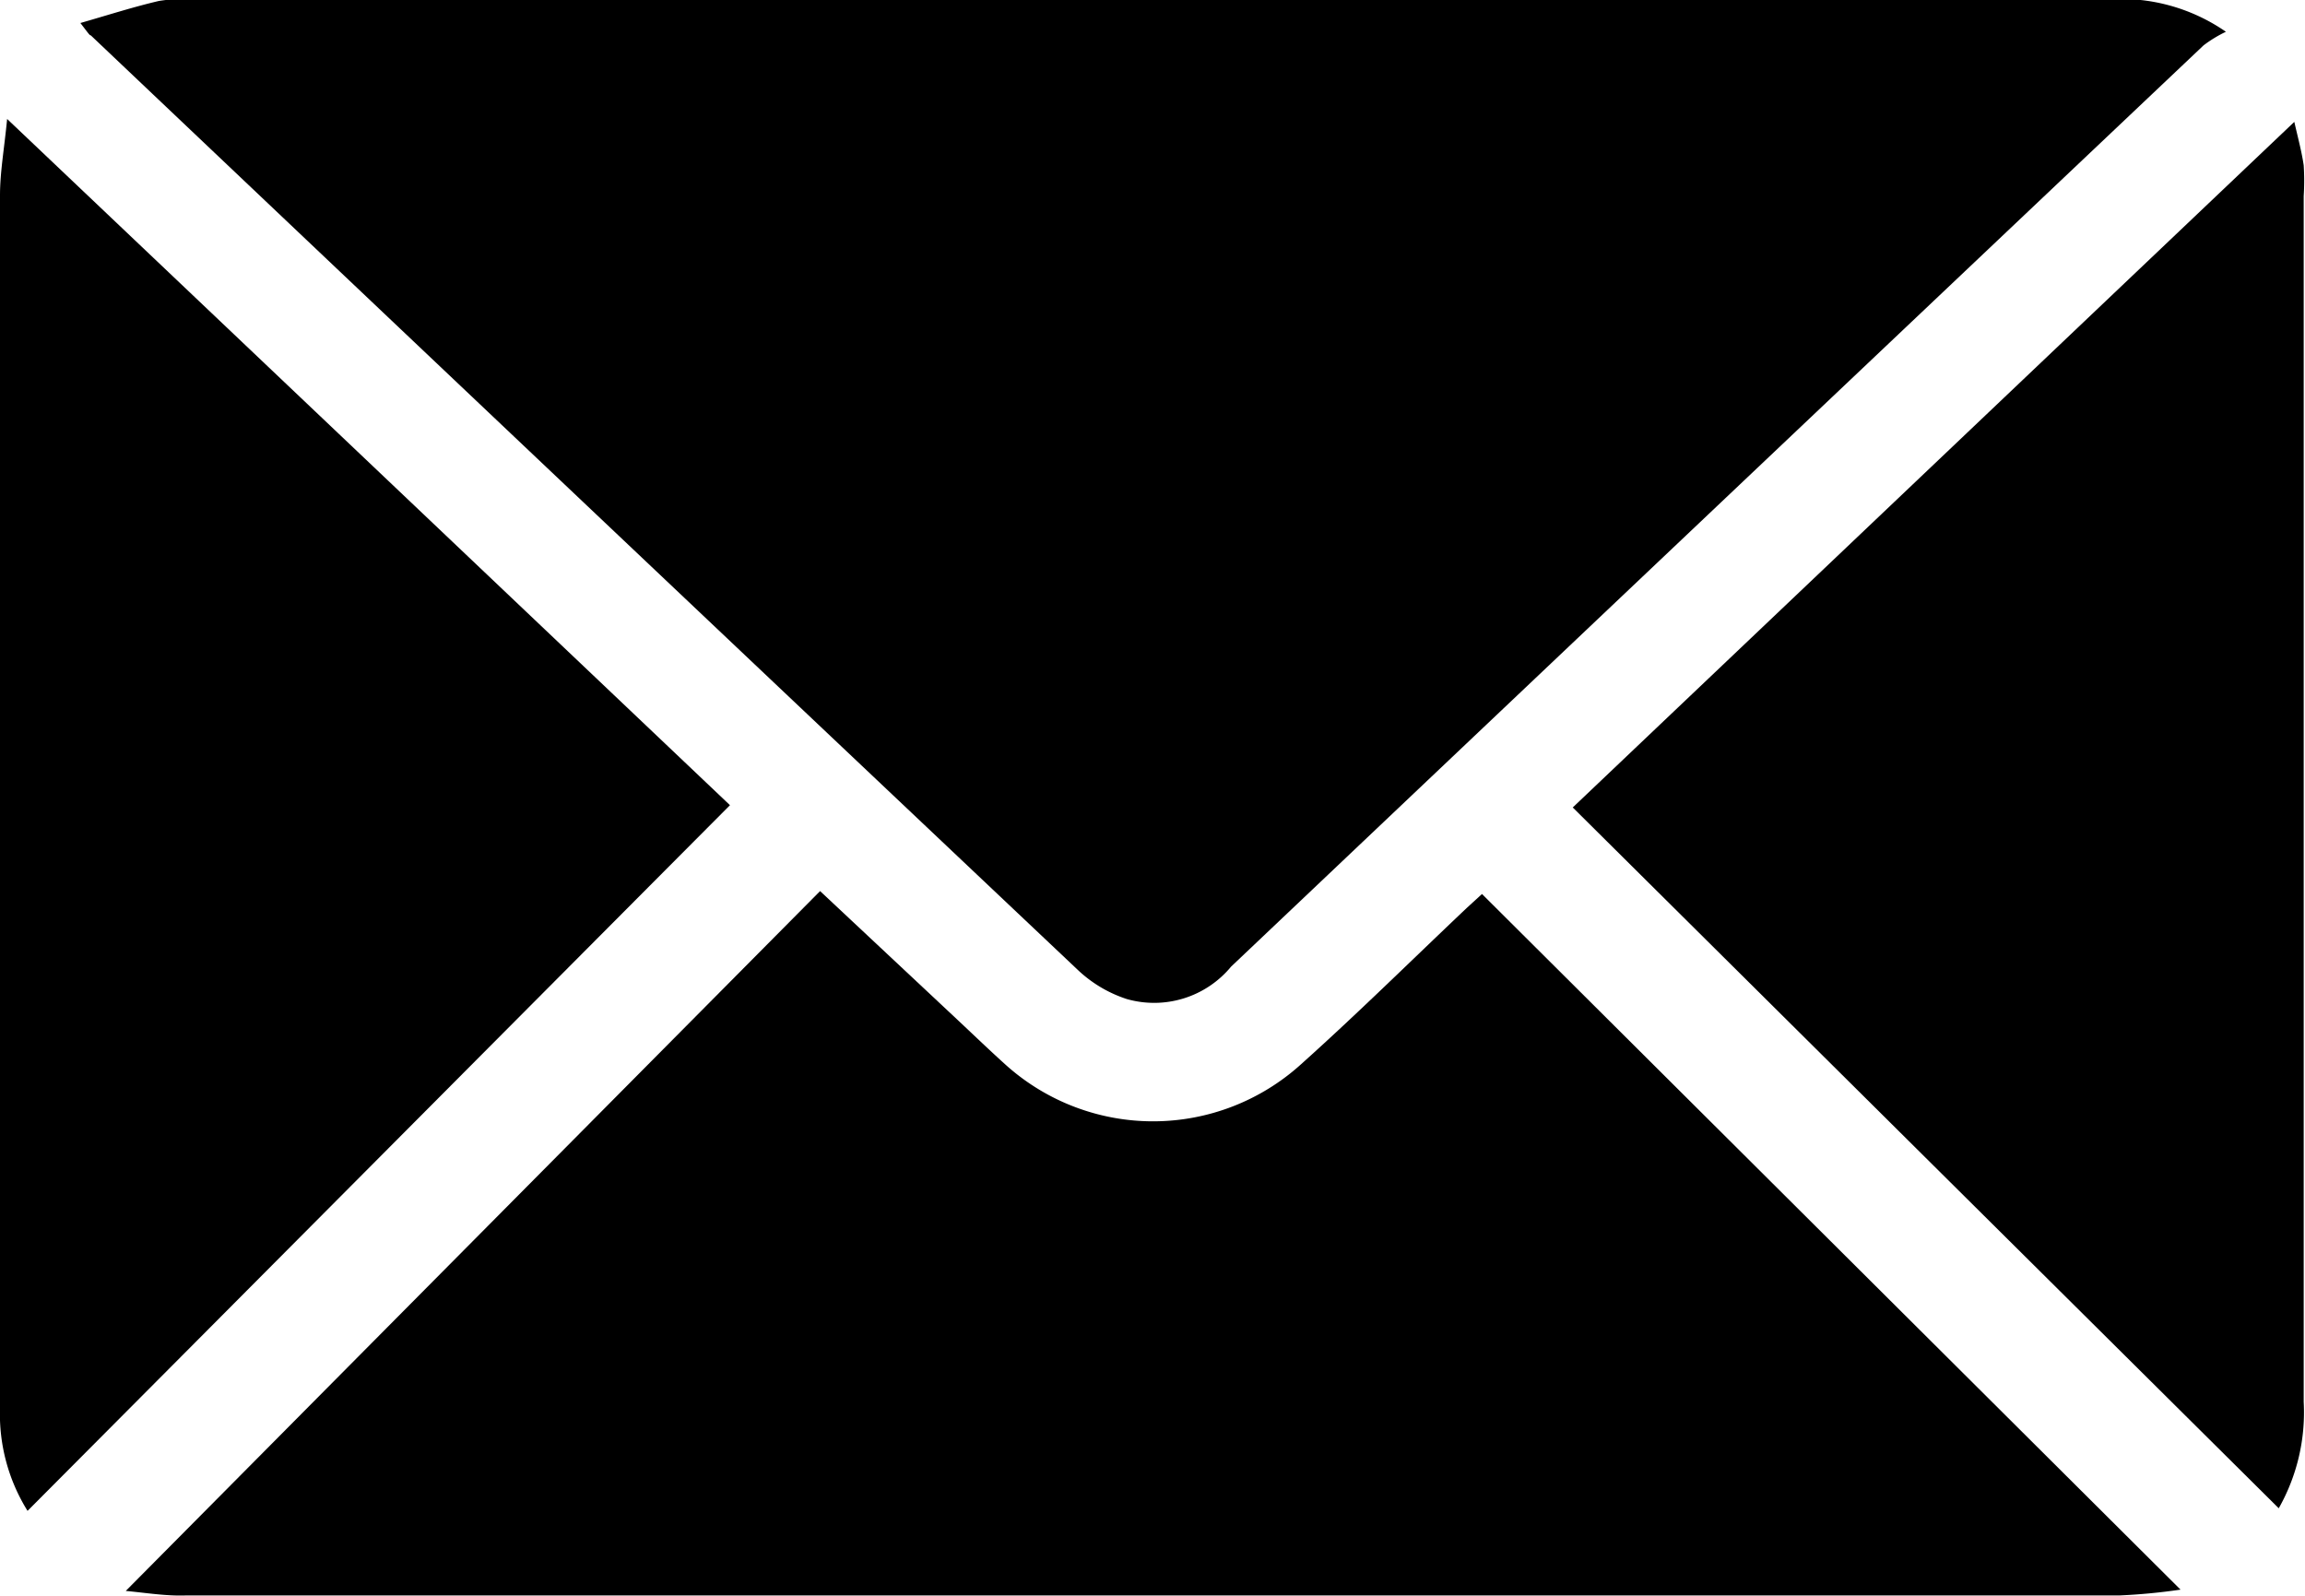
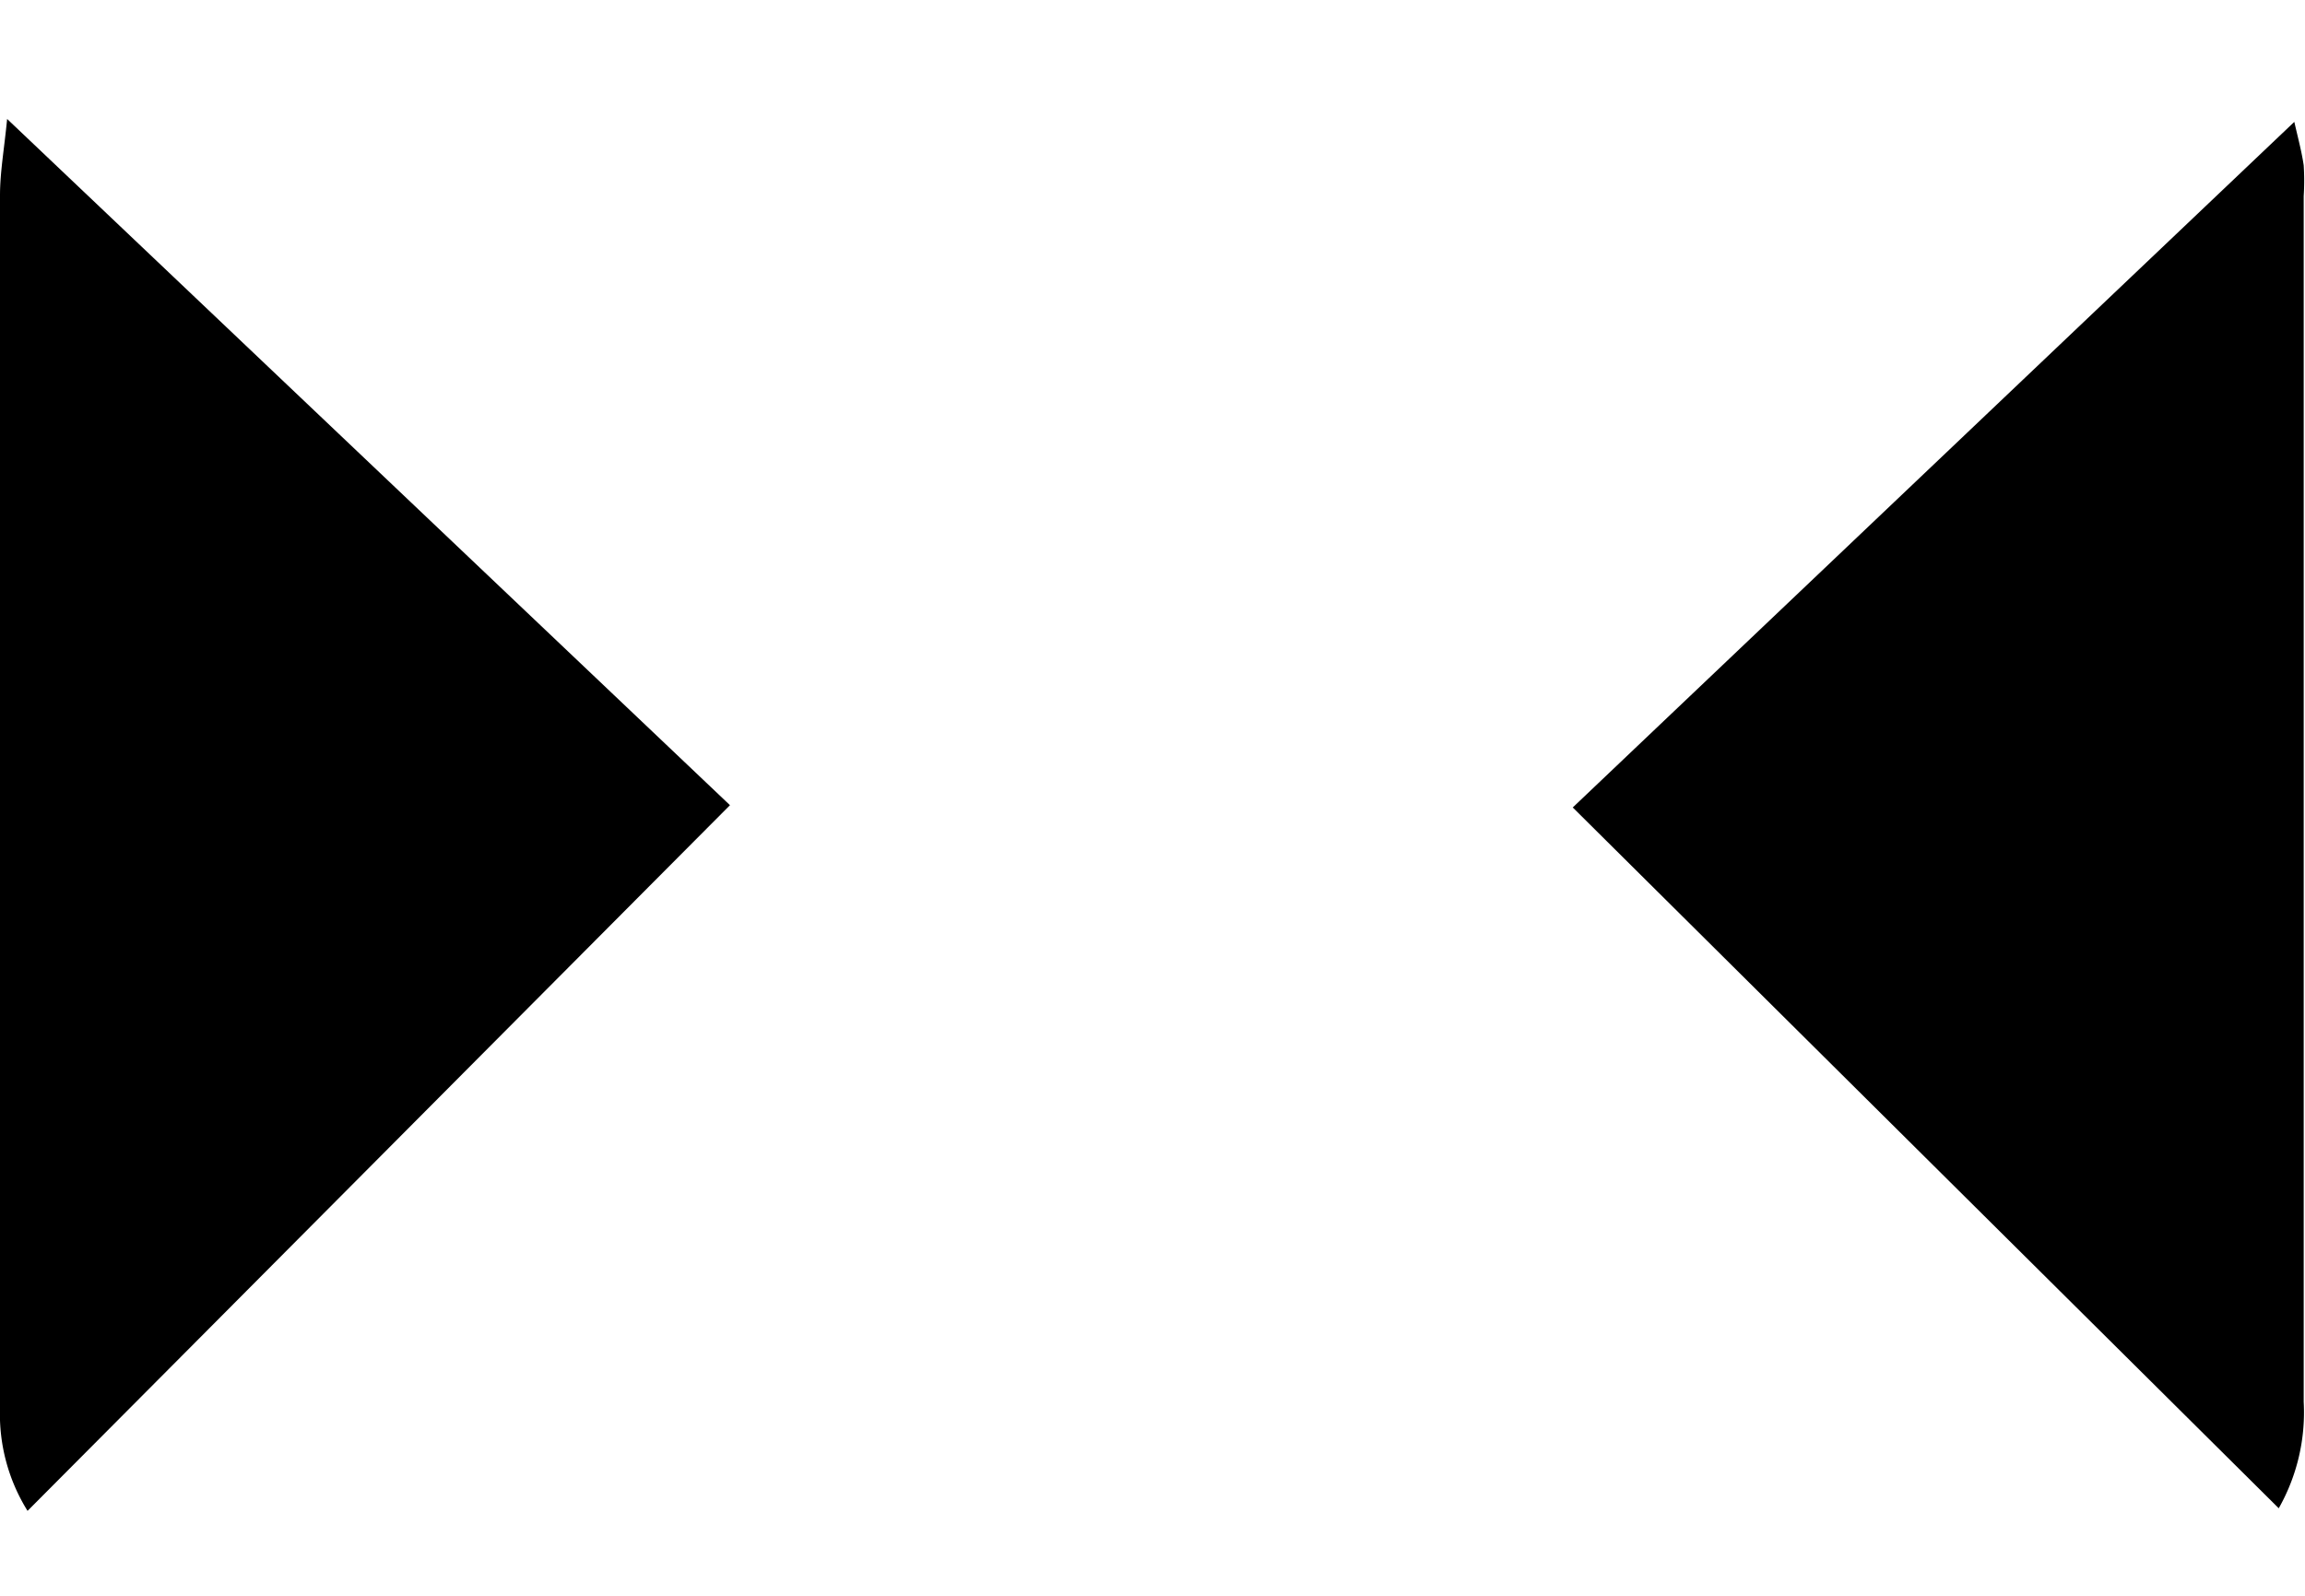
<svg xmlns="http://www.w3.org/2000/svg" id="Layer_1" data-name="Layer 1" viewBox="0 0 71.11 49.24">
-   <path d="M-137.5,334c.9-.26,1.65-.5,2.42-.68a5,5,0,0,1,1.16-.05h59a5.68,5.68,0,0,1,3.61,1,3.92,3.92,0,0,0-.69.42q-15,14.2-30,28.42a3.08,3.08,0,0,1-3.22,1,4,4,0,0,1-1.49-.88q-15.26-14.42-30.47-28.85C-137.21,334.39-137.26,334.31-137.5,334Z" transform="translate(139.98 -333.29)" />
-   <path d="M-136.1,382.37l21.42-21.59,4.27,4c.49.46,1,.95,1.49,1.39a6.8,6.8,0,0,0,9.08-.05c1.74-1.56,3.41-3.21,5.11-4.82l.47-.43,21.55,21.46a18.77,18.77,0,0,1-1.89.18q-29.84,0-59.66,0C-134.86,382.53-135.46,382.43-136.1,382.37Z" transform="translate(139.98 -333.29)" />
  <path d="M-139.13,379.9a5.64,5.64,0,0,1-.85-3.16V363.07c0-7.92,0-15.83,0-23.75,0-.72.13-1.43.22-2.36l22.3,21.17C-124.69,365.39-131.88,372.62-139.13,379.9Z" transform="translate(139.98 -333.29)" />
  <path d="M-69.68,379.82-91.46,358.2l22.26-21.15c.12.52.23.93.29,1.34a7.48,7.48,0,0,1,0,.95q0,18.6,0,37.2A6,6,0,0,1-69.68,379.82Z" transform="translate(139.98 -333.29)" />
</svg>